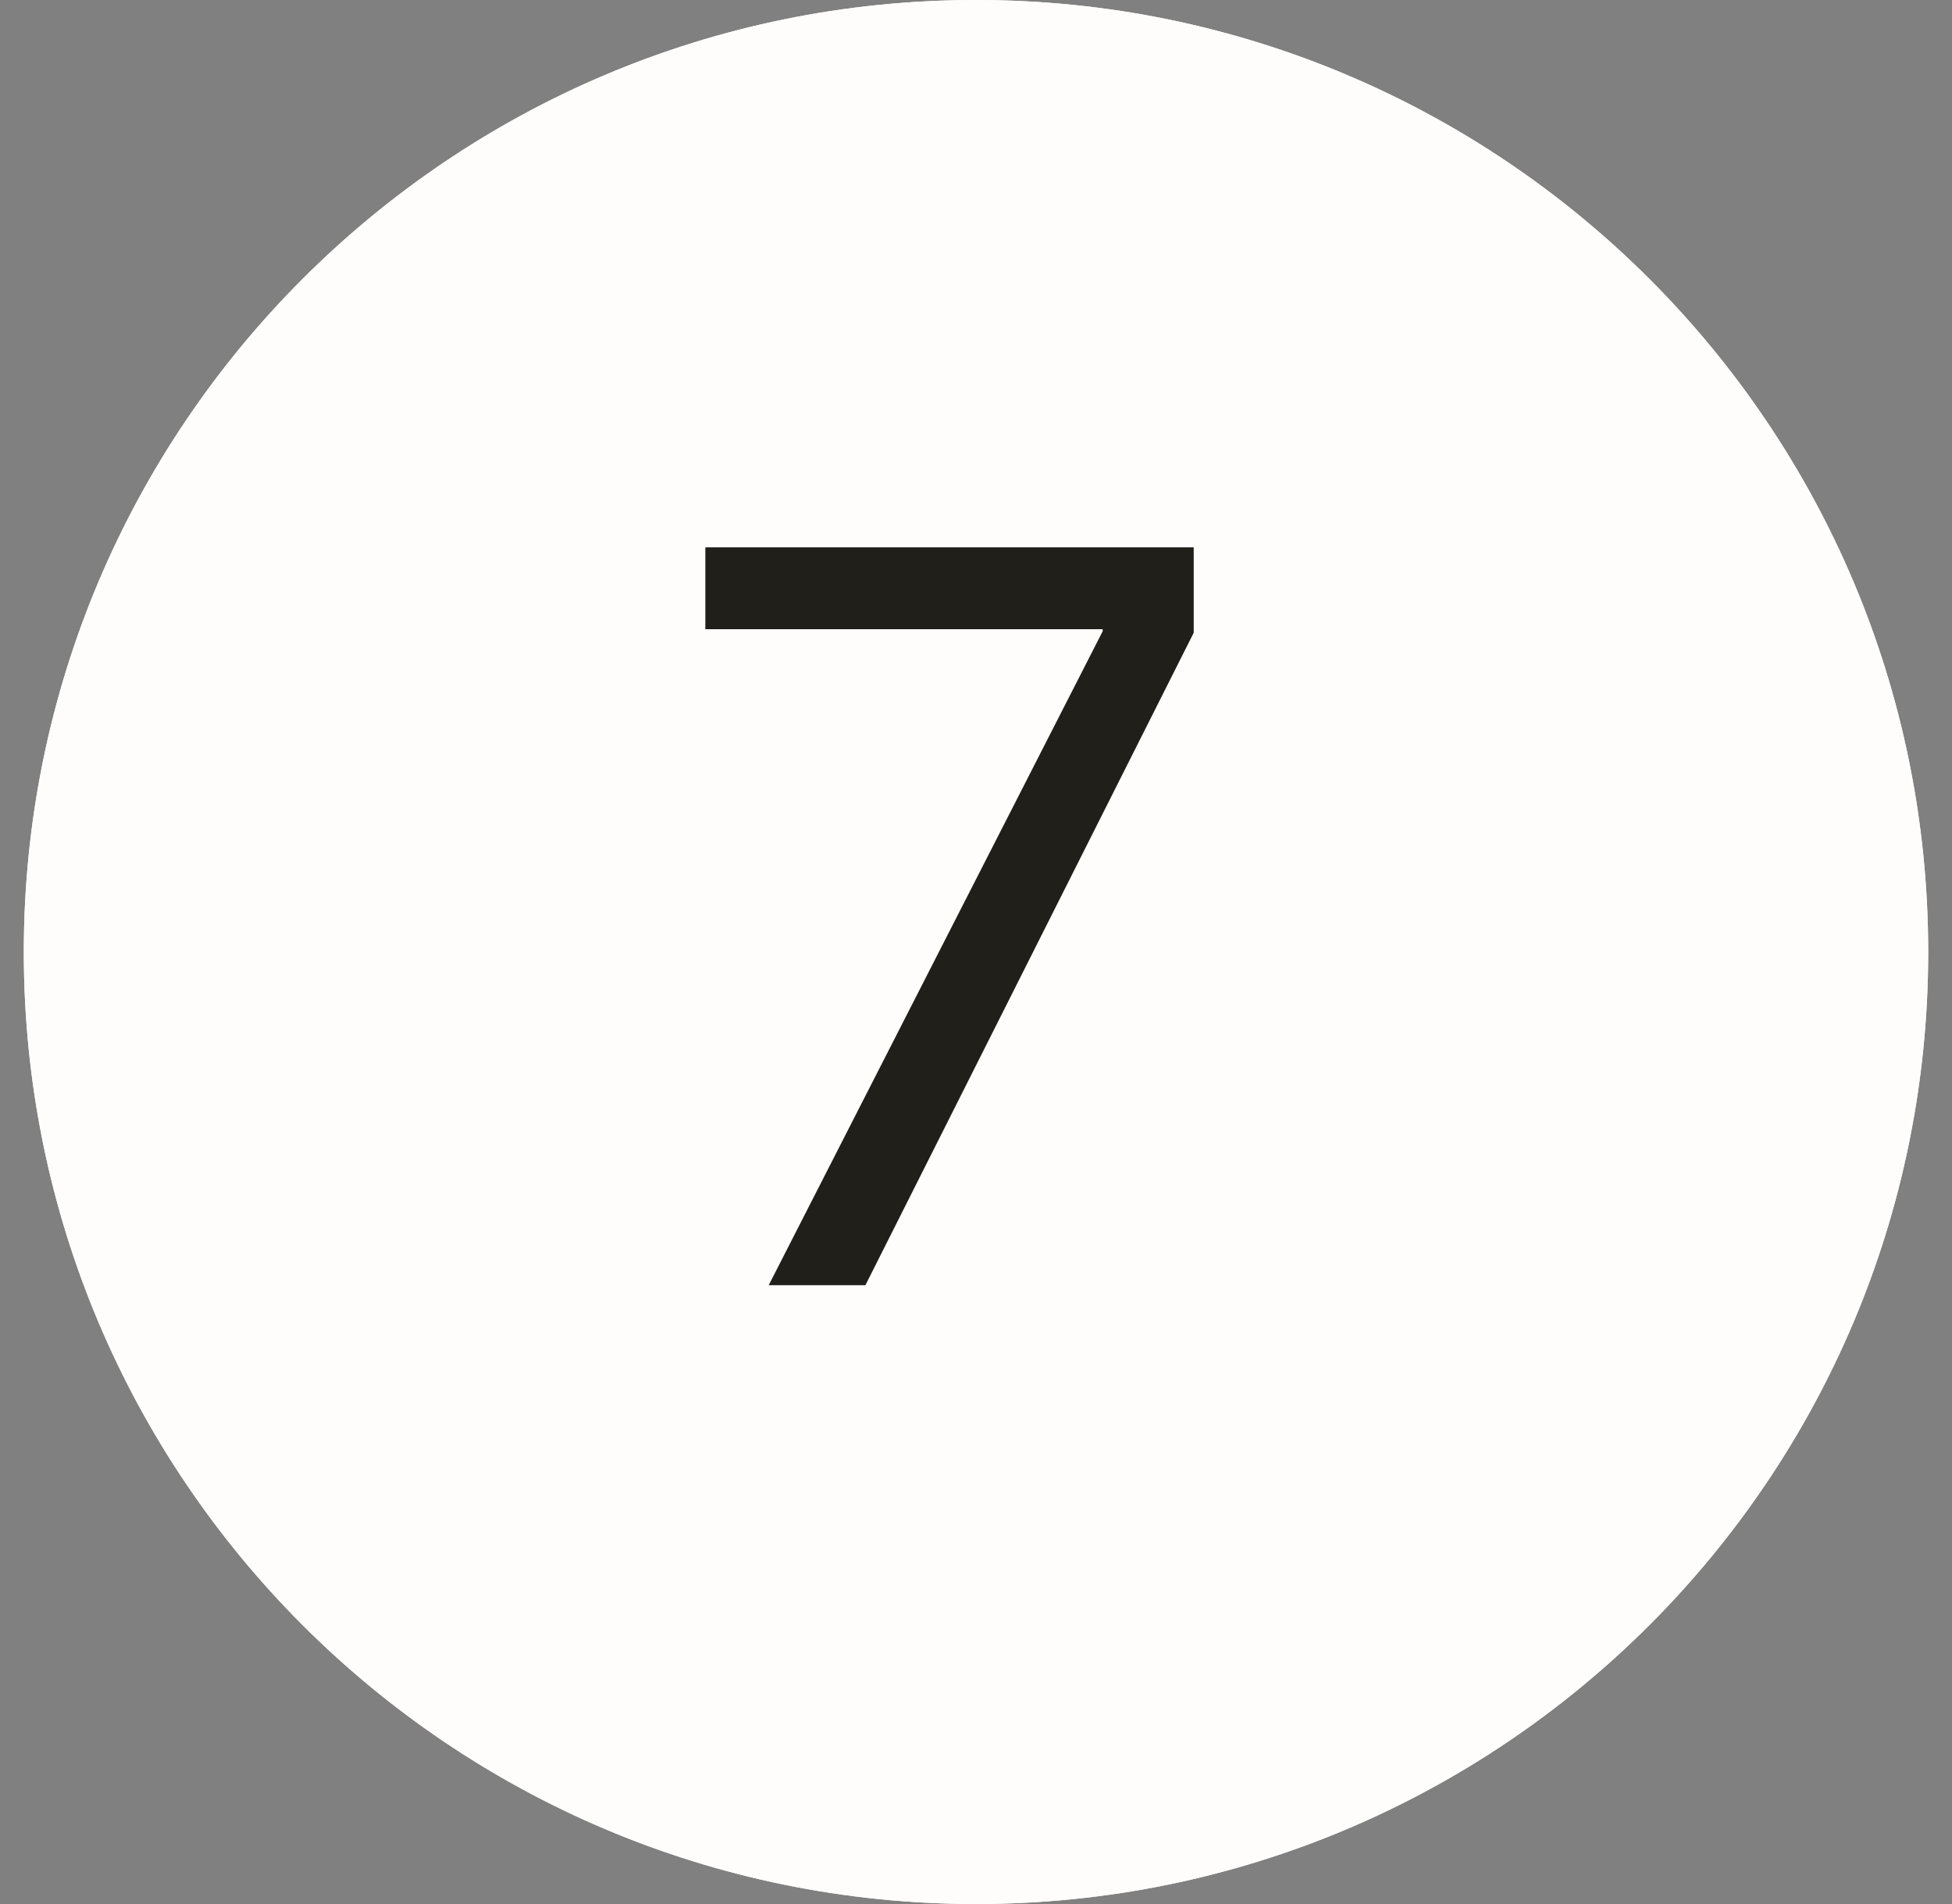
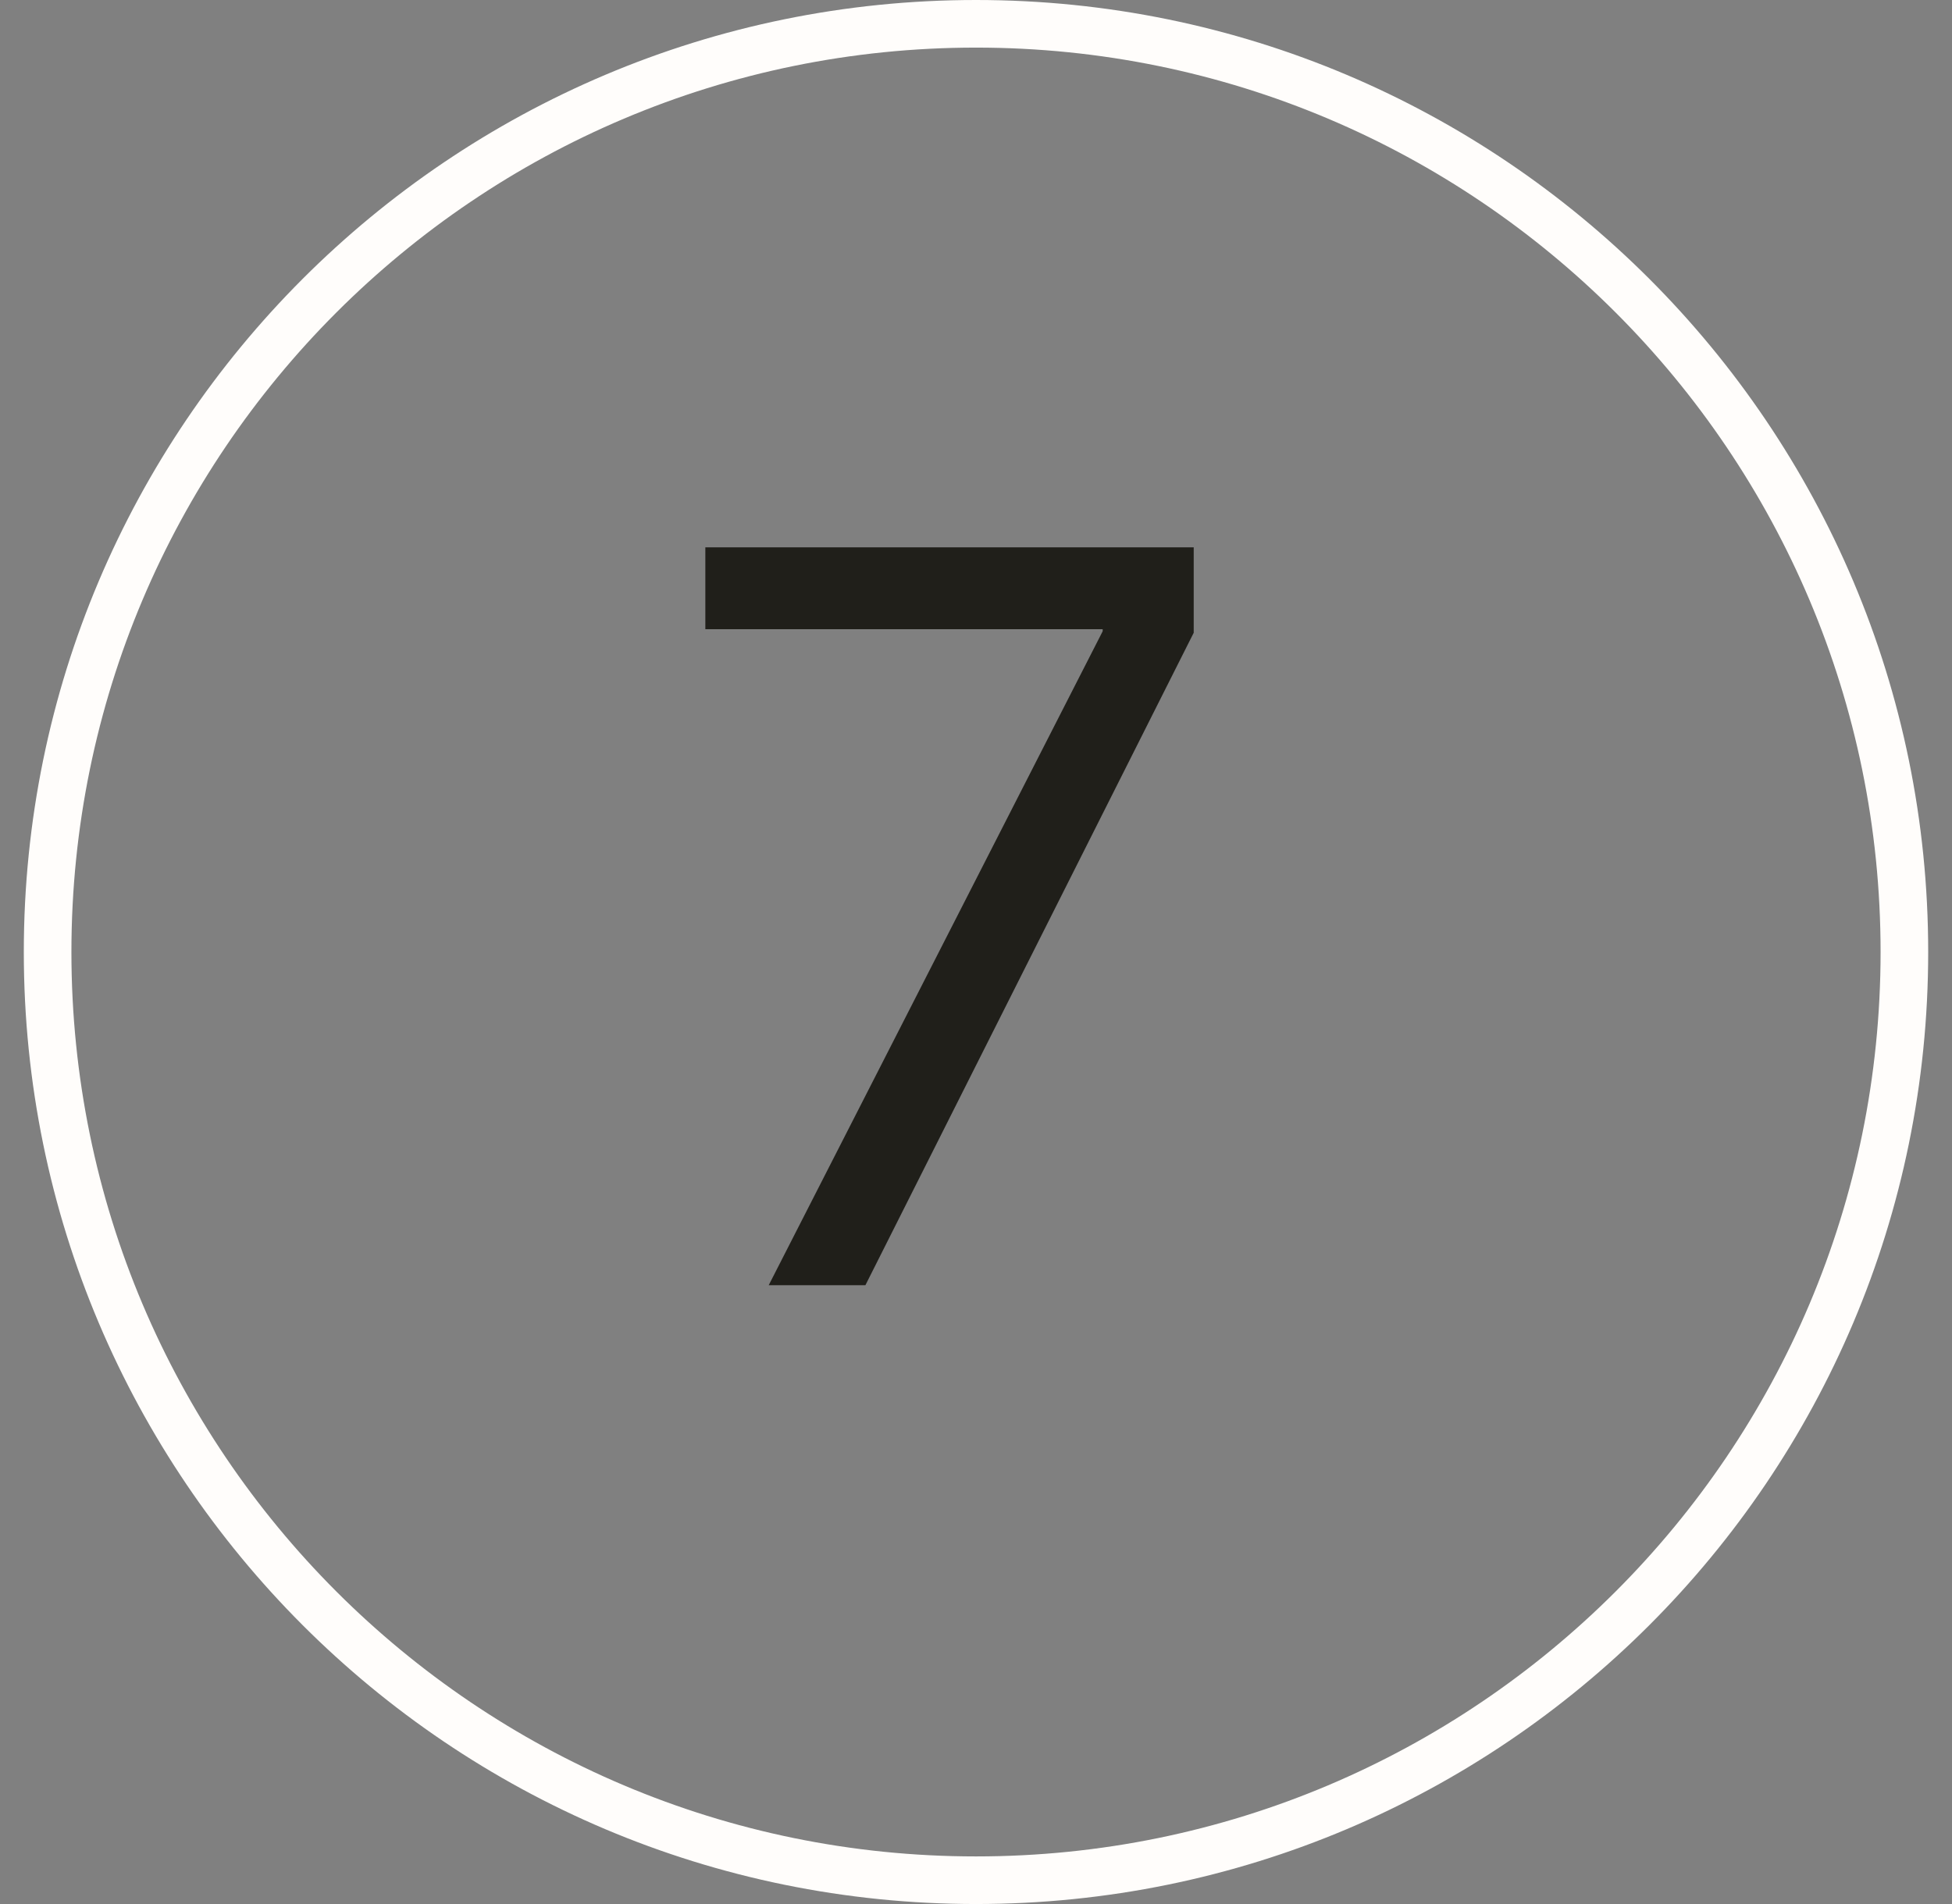
<svg xmlns="http://www.w3.org/2000/svg" width="41" height="40" viewBox="0 0 41 40" fill="none">
  <rect x="0" y="0" width="41" height="40" fill="#808080" stroke="none" />
-   <path d="M40.5 20C40.5 31.046 31.546 40 20.5 40C9.454 40 0.5 31.046 0.5 20C0.5 8.954 9.454 0 20.5 0C31.546 0 40.5 8.954 40.5 20Z" fill="#FFFDFB" />
  <path fill-rule="evenodd" clip-rule="evenodd" d="M20.5 39C30.993 39 39.5 30.493 39.5 20C39.5 9.507 30.993 1 20.5 1C10.007 1 1.5 9.507 1.5 20C1.5 30.493 10.007 39 20.5 39ZM20.5 40C31.546 40 40.5 31.046 40.5 20C40.5 8.954 31.546 0 20.5 0C9.454 0 0.5 8.954 0.5 20C0.5 31.046 9.454 40 20.5 40Z" fill="#FFFDFB" />
  <path d="M16.146 27H18.177L25.073 13.293V11.499H14.815V13.218H23.161V13.261L16.146 27Z" fill="#201F1A" />
</svg>